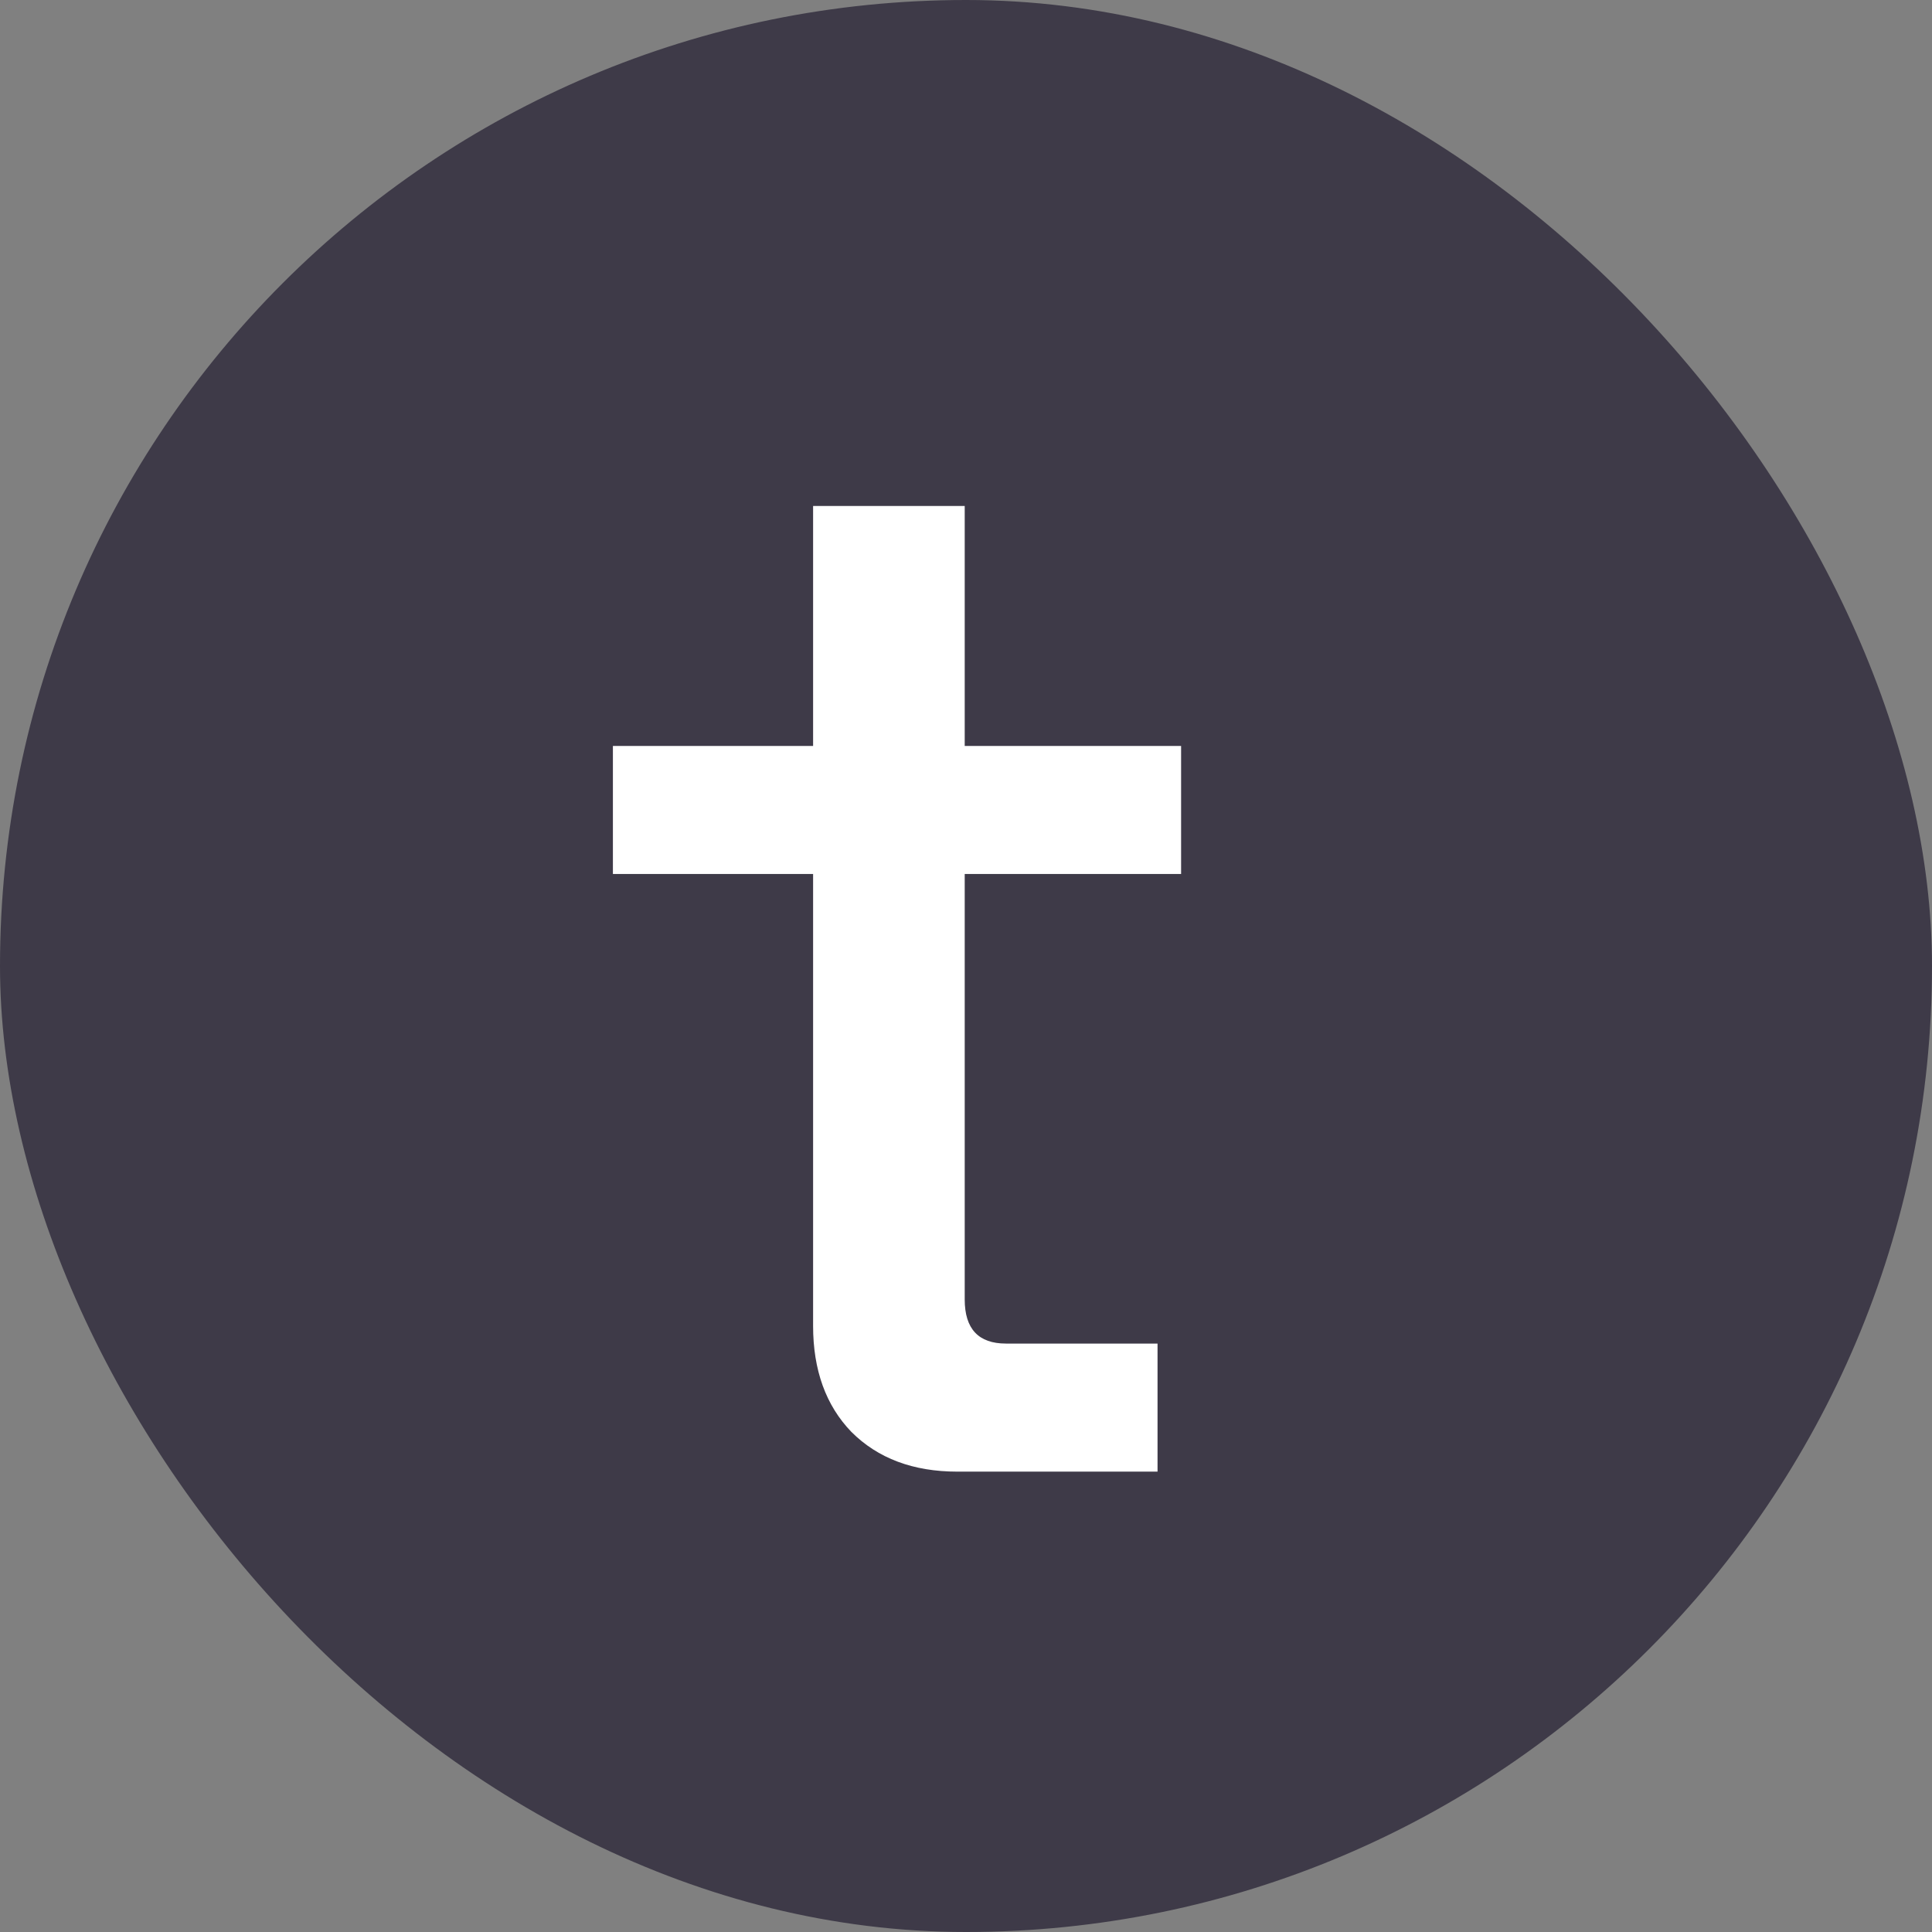
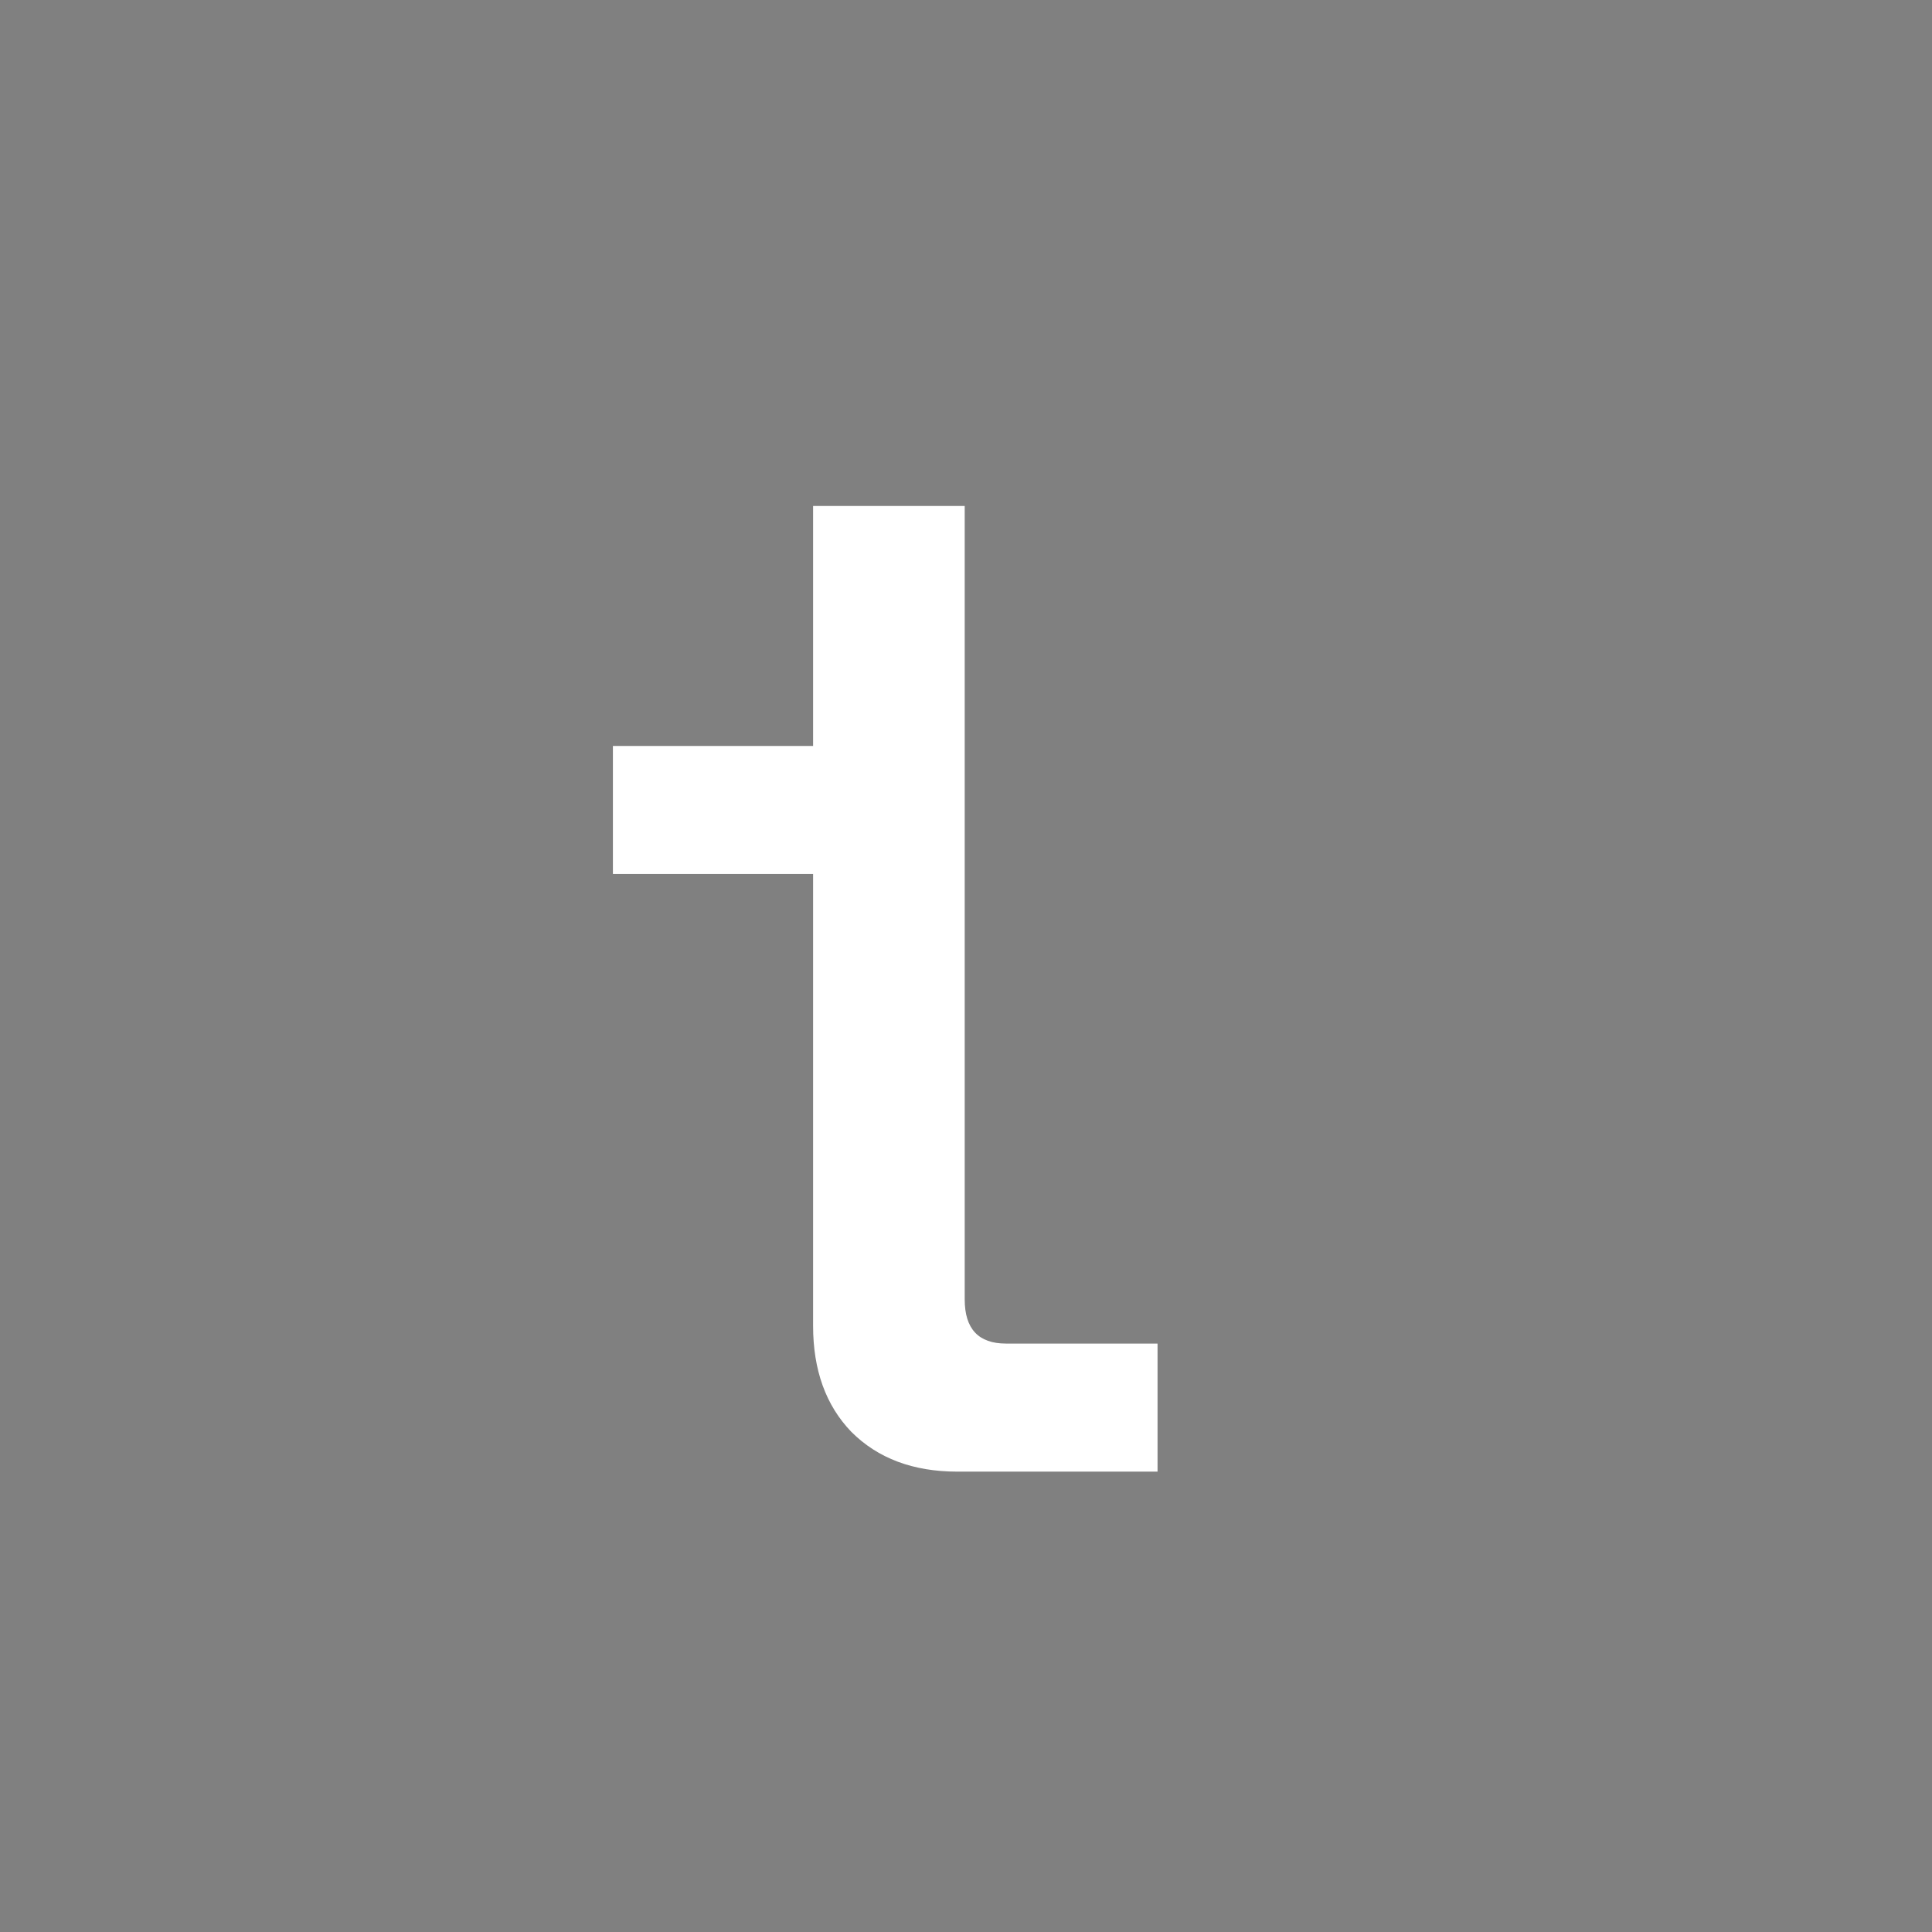
<svg xmlns="http://www.w3.org/2000/svg" width="42" height="42" viewBox="0 0 42 42" fill="none">
  <rect x="0" y="0" width="42" height="42" fill="#808080" stroke="none" />
-   <rect x="0" width="42" height="42" rx="21" fill="#3E3A48" />
-   <path d="M20.812 31.992C19.852 31.992 19.084 31.704 18.508 31.128C17.953 30.552 17.676 29.784 17.676 28.824V19H13.324V16.216H17.676V11H20.972V16.216H25.676V19H20.972V28.248C20.972 28.888 21.271 29.208 21.868 29.208H25.164V31.992H20.812Z" fill="white" />
+   <path d="M20.812 31.992C19.852 31.992 19.084 31.704 18.508 31.128C17.953 30.552 17.676 29.784 17.676 28.824V19H13.324V16.216H17.676V11H20.972V16.216V19H20.972V28.248C20.972 28.888 21.271 29.208 21.868 29.208H25.164V31.992H20.812Z" fill="white" />
</svg>